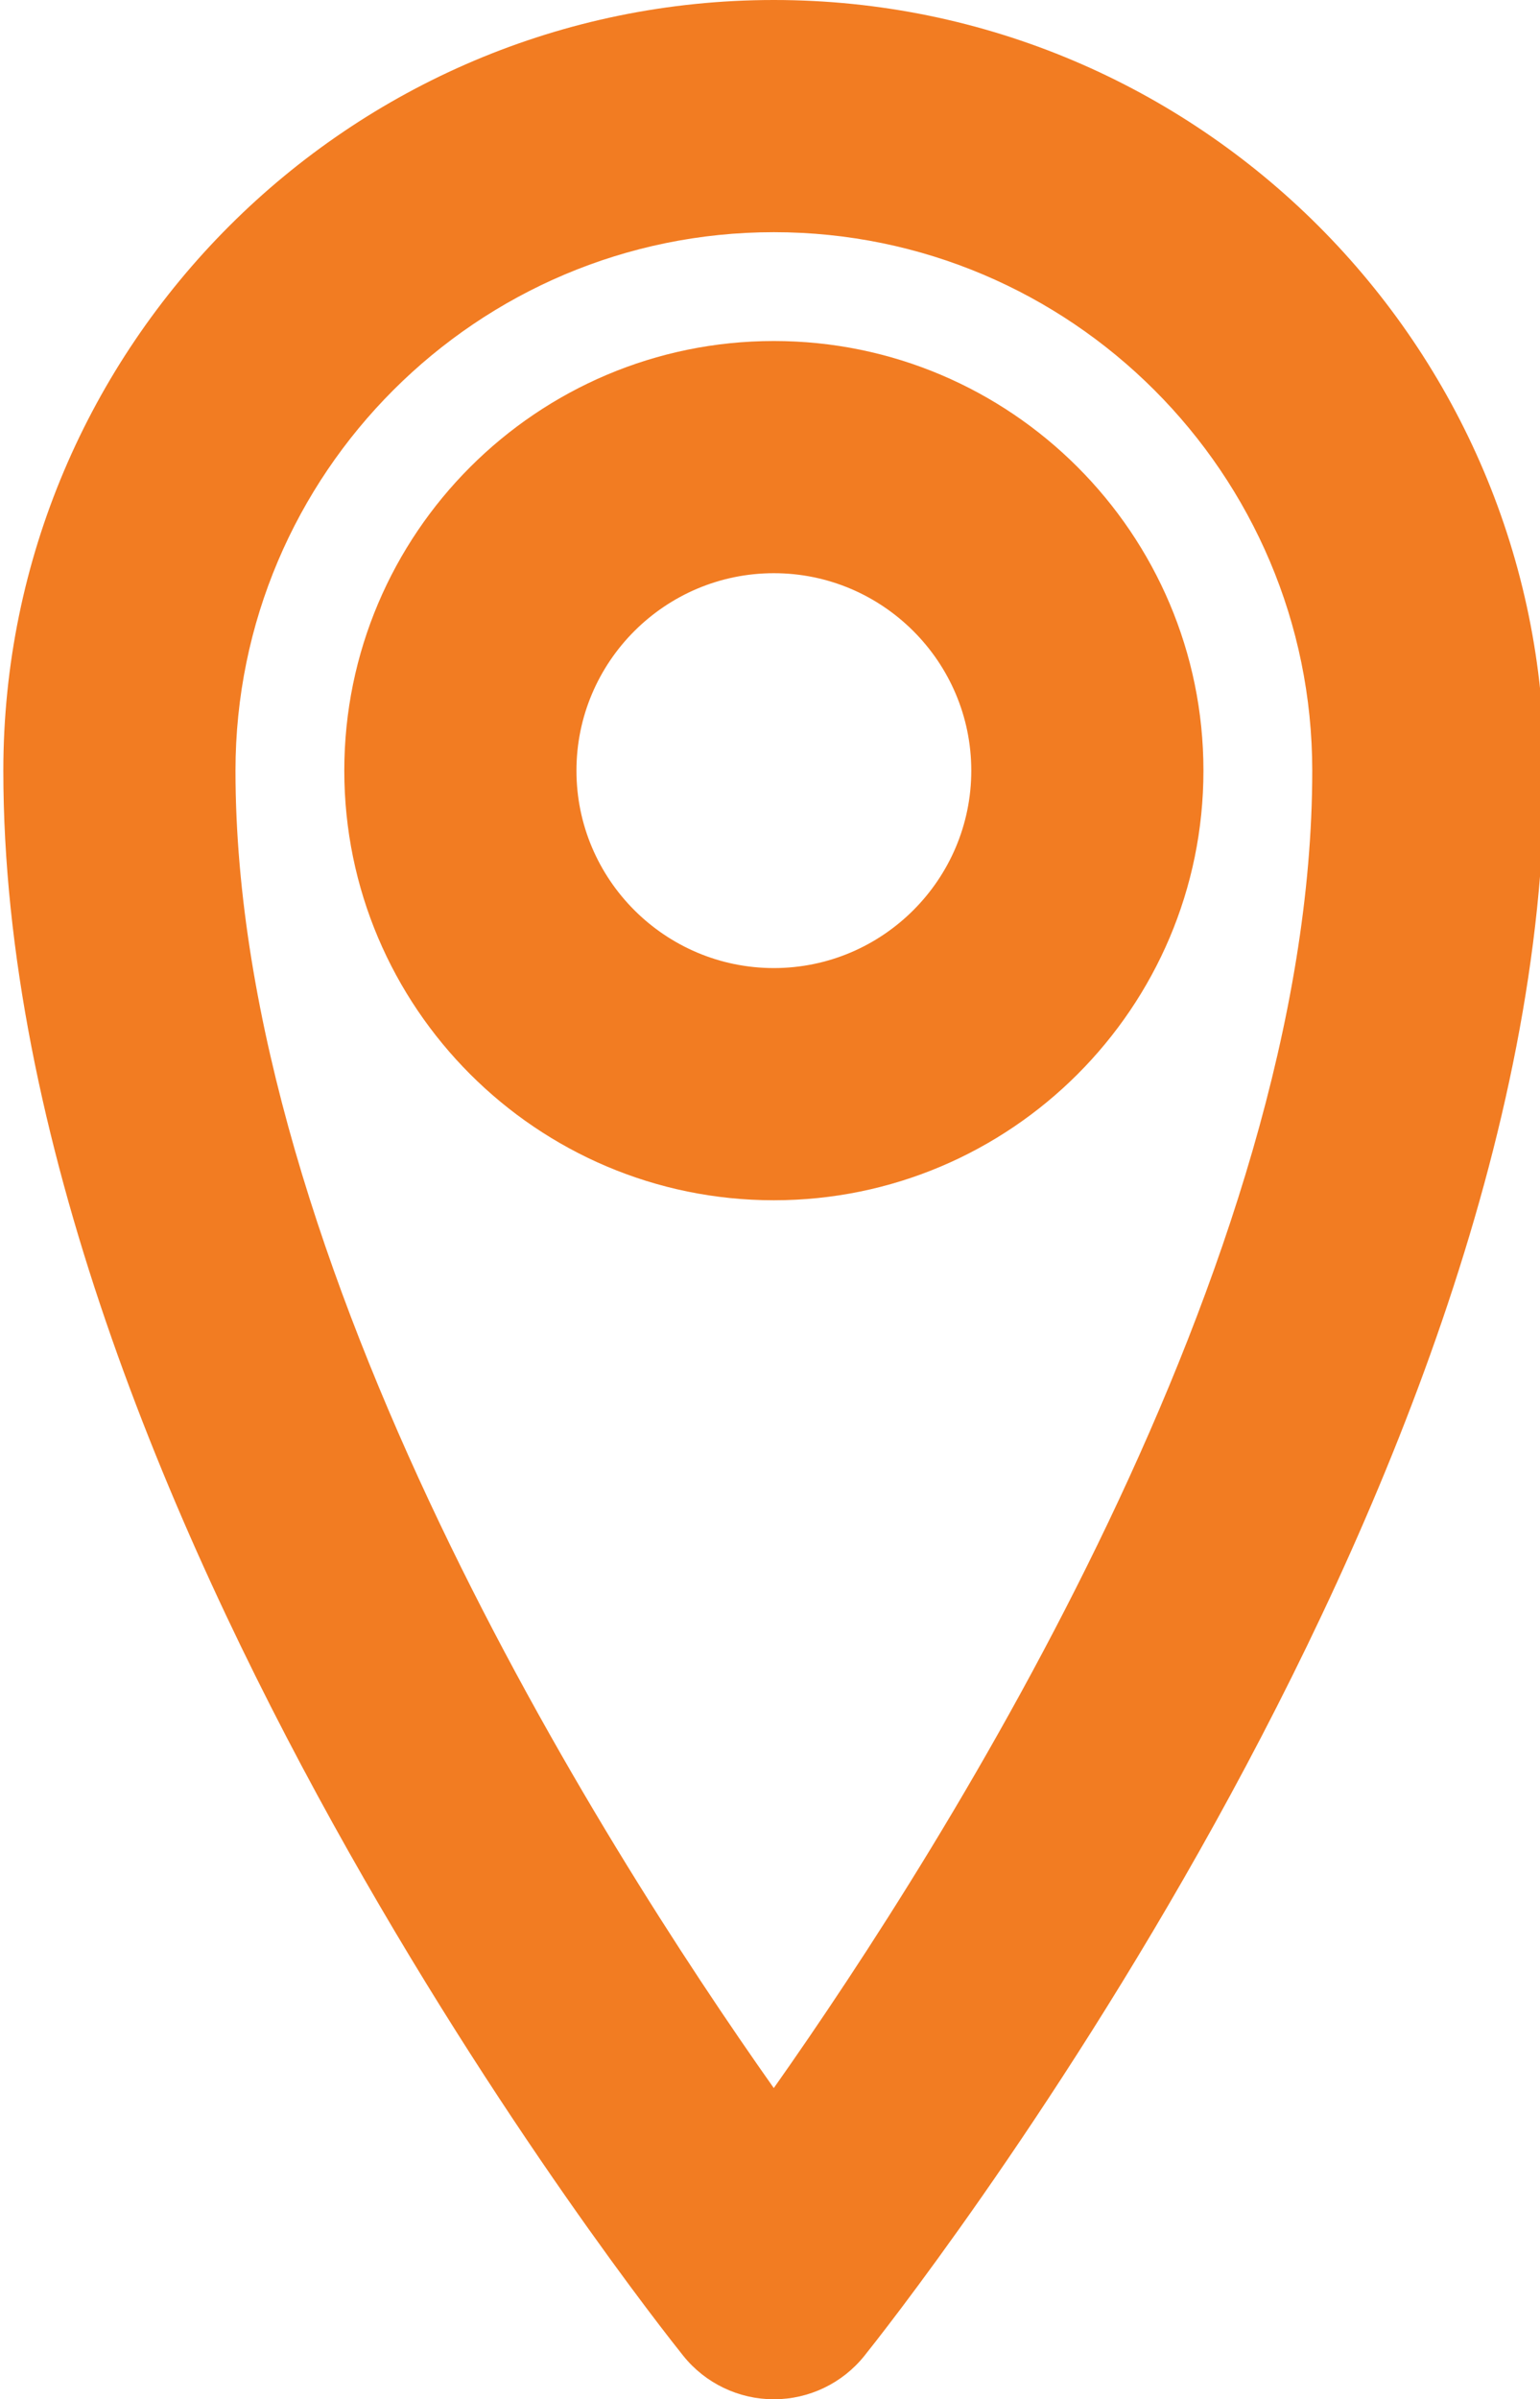
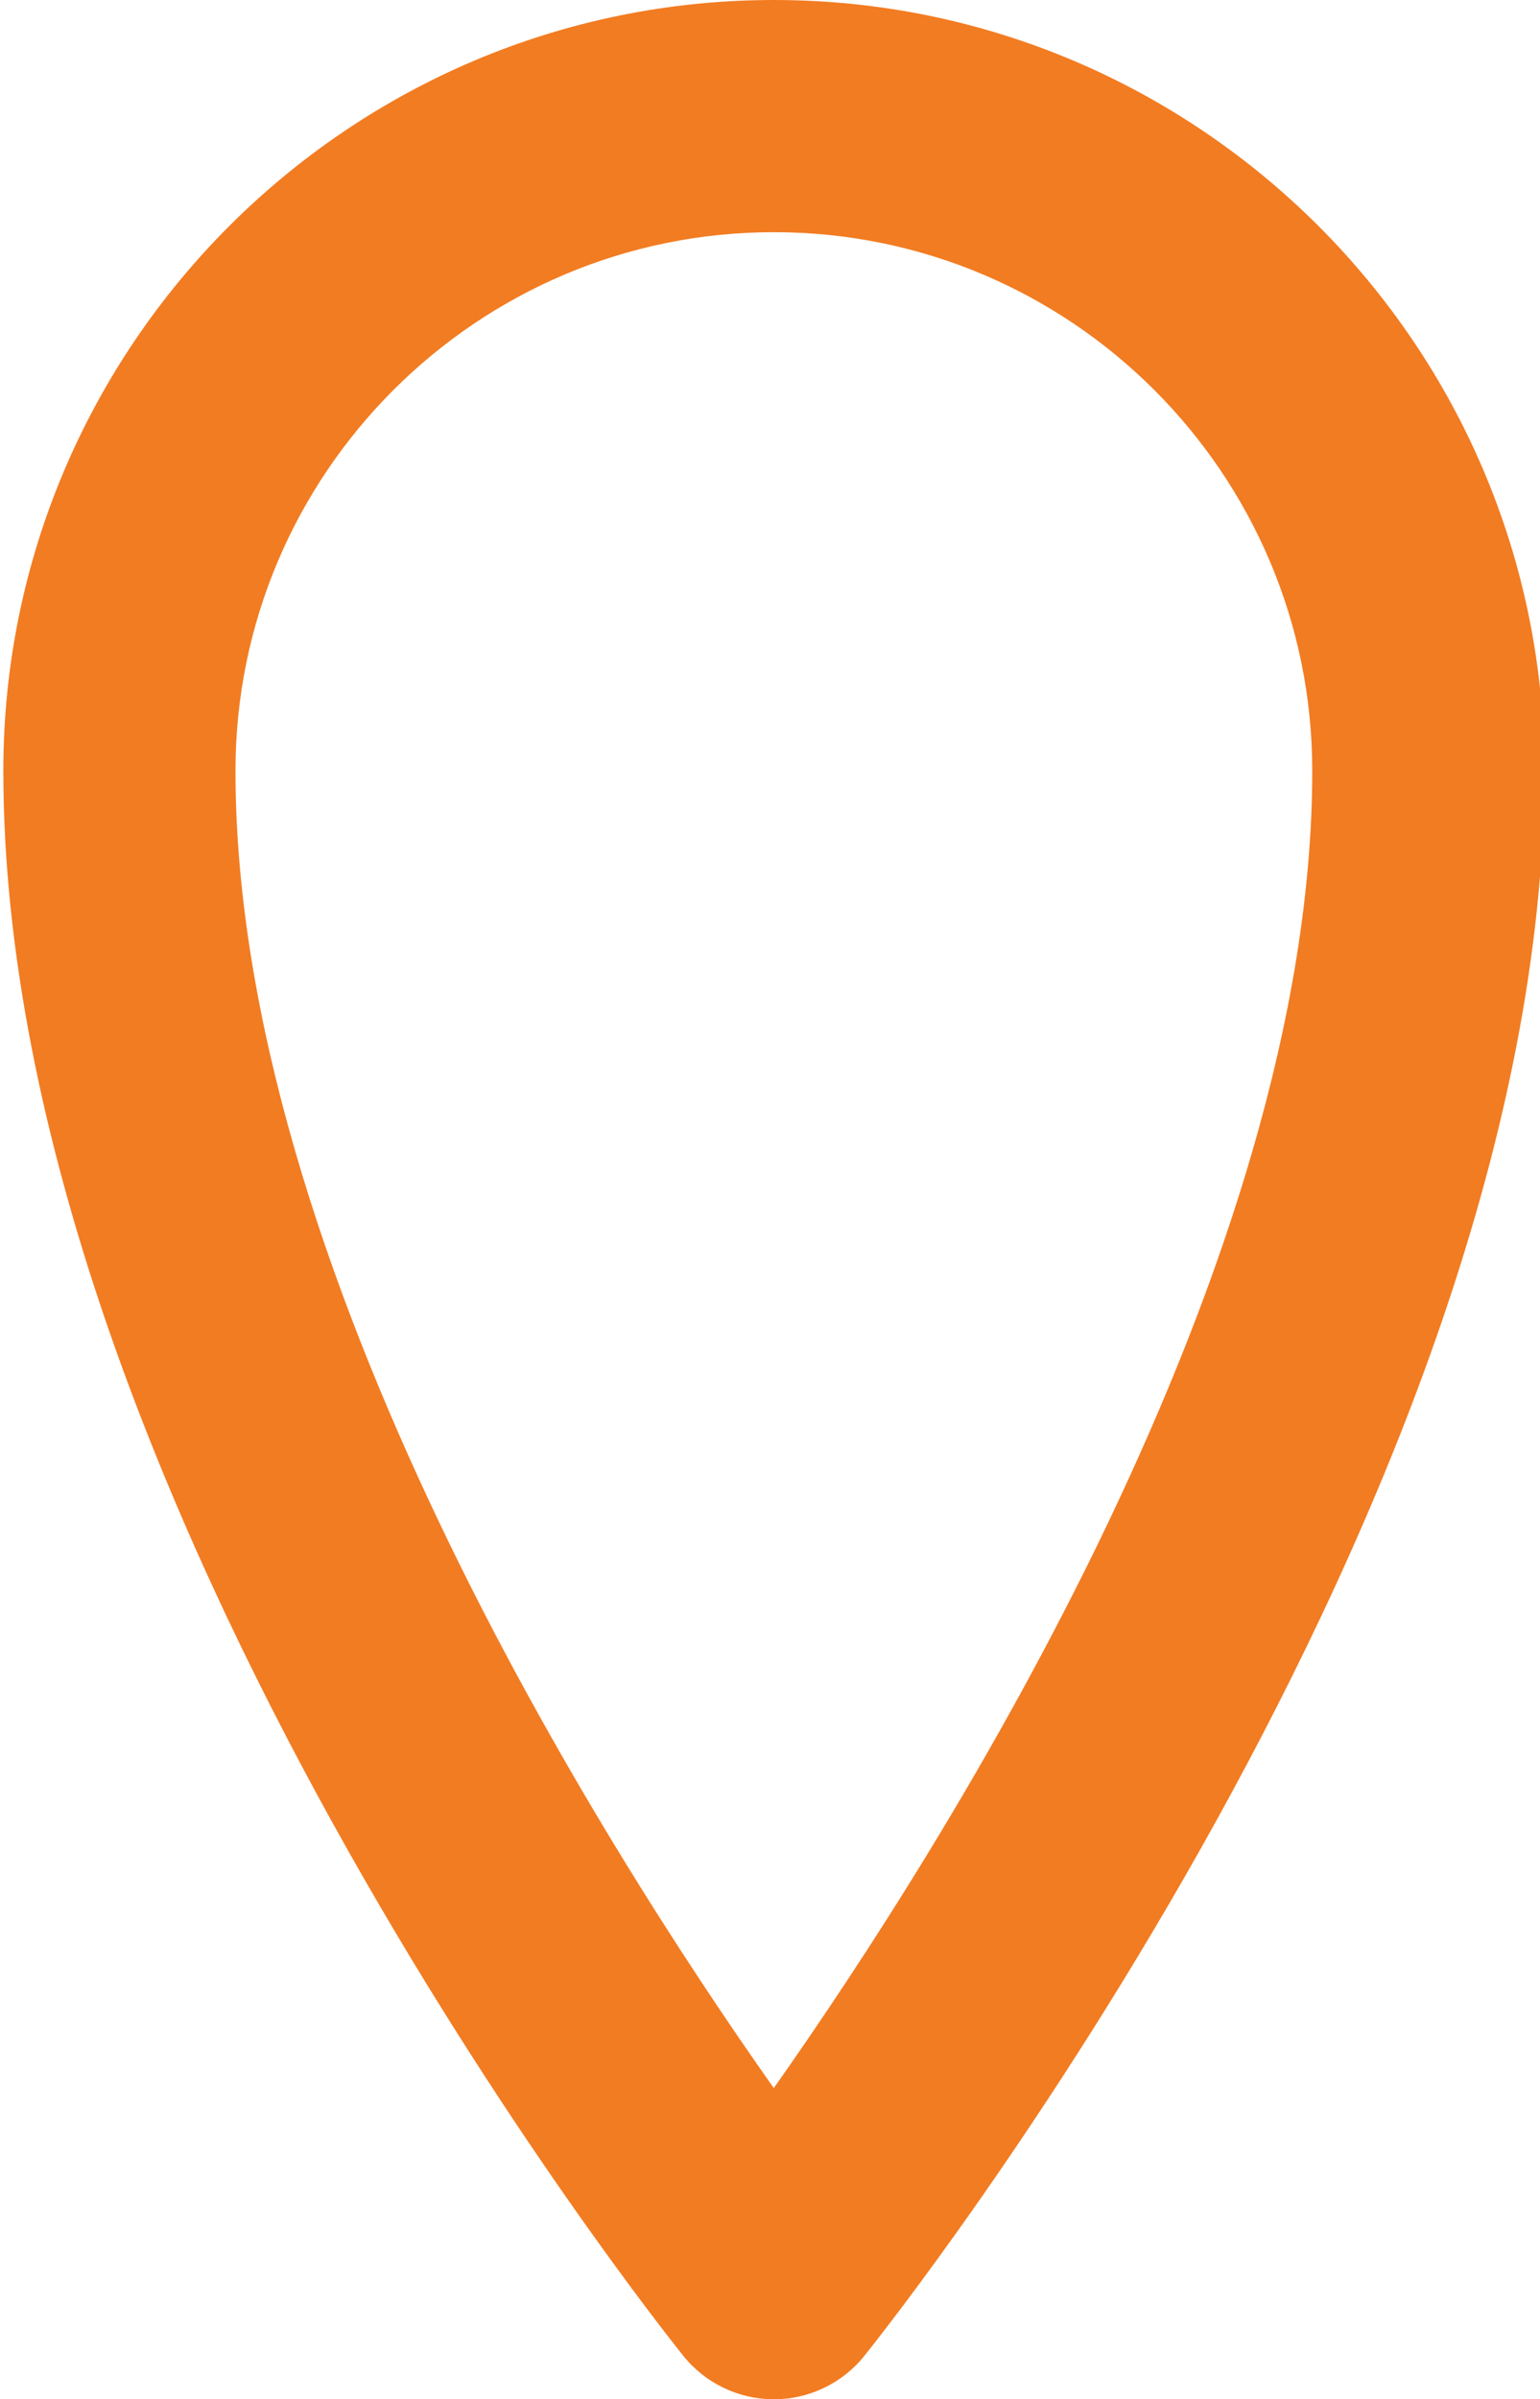
<svg xmlns="http://www.w3.org/2000/svg" fill="#f27c22" height="31" preserveAspectRatio="xMidYMid meet" version="1" viewBox="6.0 0.5 19.9 31.0" width="19.9" zoomAndPan="magnify">
  <g id="change1_1">
    <path d="M16,0.5c-5.49,0-9.957,4.467-9.957,9.958c0,9.413,8.428,20.033,8.787,20.481 C15.114,31.293,15.545,31.5,16,31.5s0.886-0.207,1.17-0.562c0.359-0.448,8.787-11.068,8.787-20.481 C25.957,4.967,21.49,0.5,16,0.5z M15.999,27.479c-2.25-3.188-6.956-10.62-6.956-17.021 C9.043,6.621,12.164,3.5,16,3.5s6.957,3.121,6.957,6.958C22.957,16.847,18.249,24.288,15.999,27.479z" fill="inherit" />
-     <path d="M16,4.906c-3.061,0-5.551,2.49-5.551,5.551c0,3.061,2.49,5.551,5.551,5.551 s5.551-2.49,5.551-5.551C21.551,7.396,19.061,4.906,16,4.906z M16,13.008 c-1.406,0-2.551-1.144-2.551-2.551S14.594,7.906,16,7.906s2.551,1.145,2.551,2.551 S17.406,13.008,16,13.008z" fill="inherit" />
  </g>
</svg>